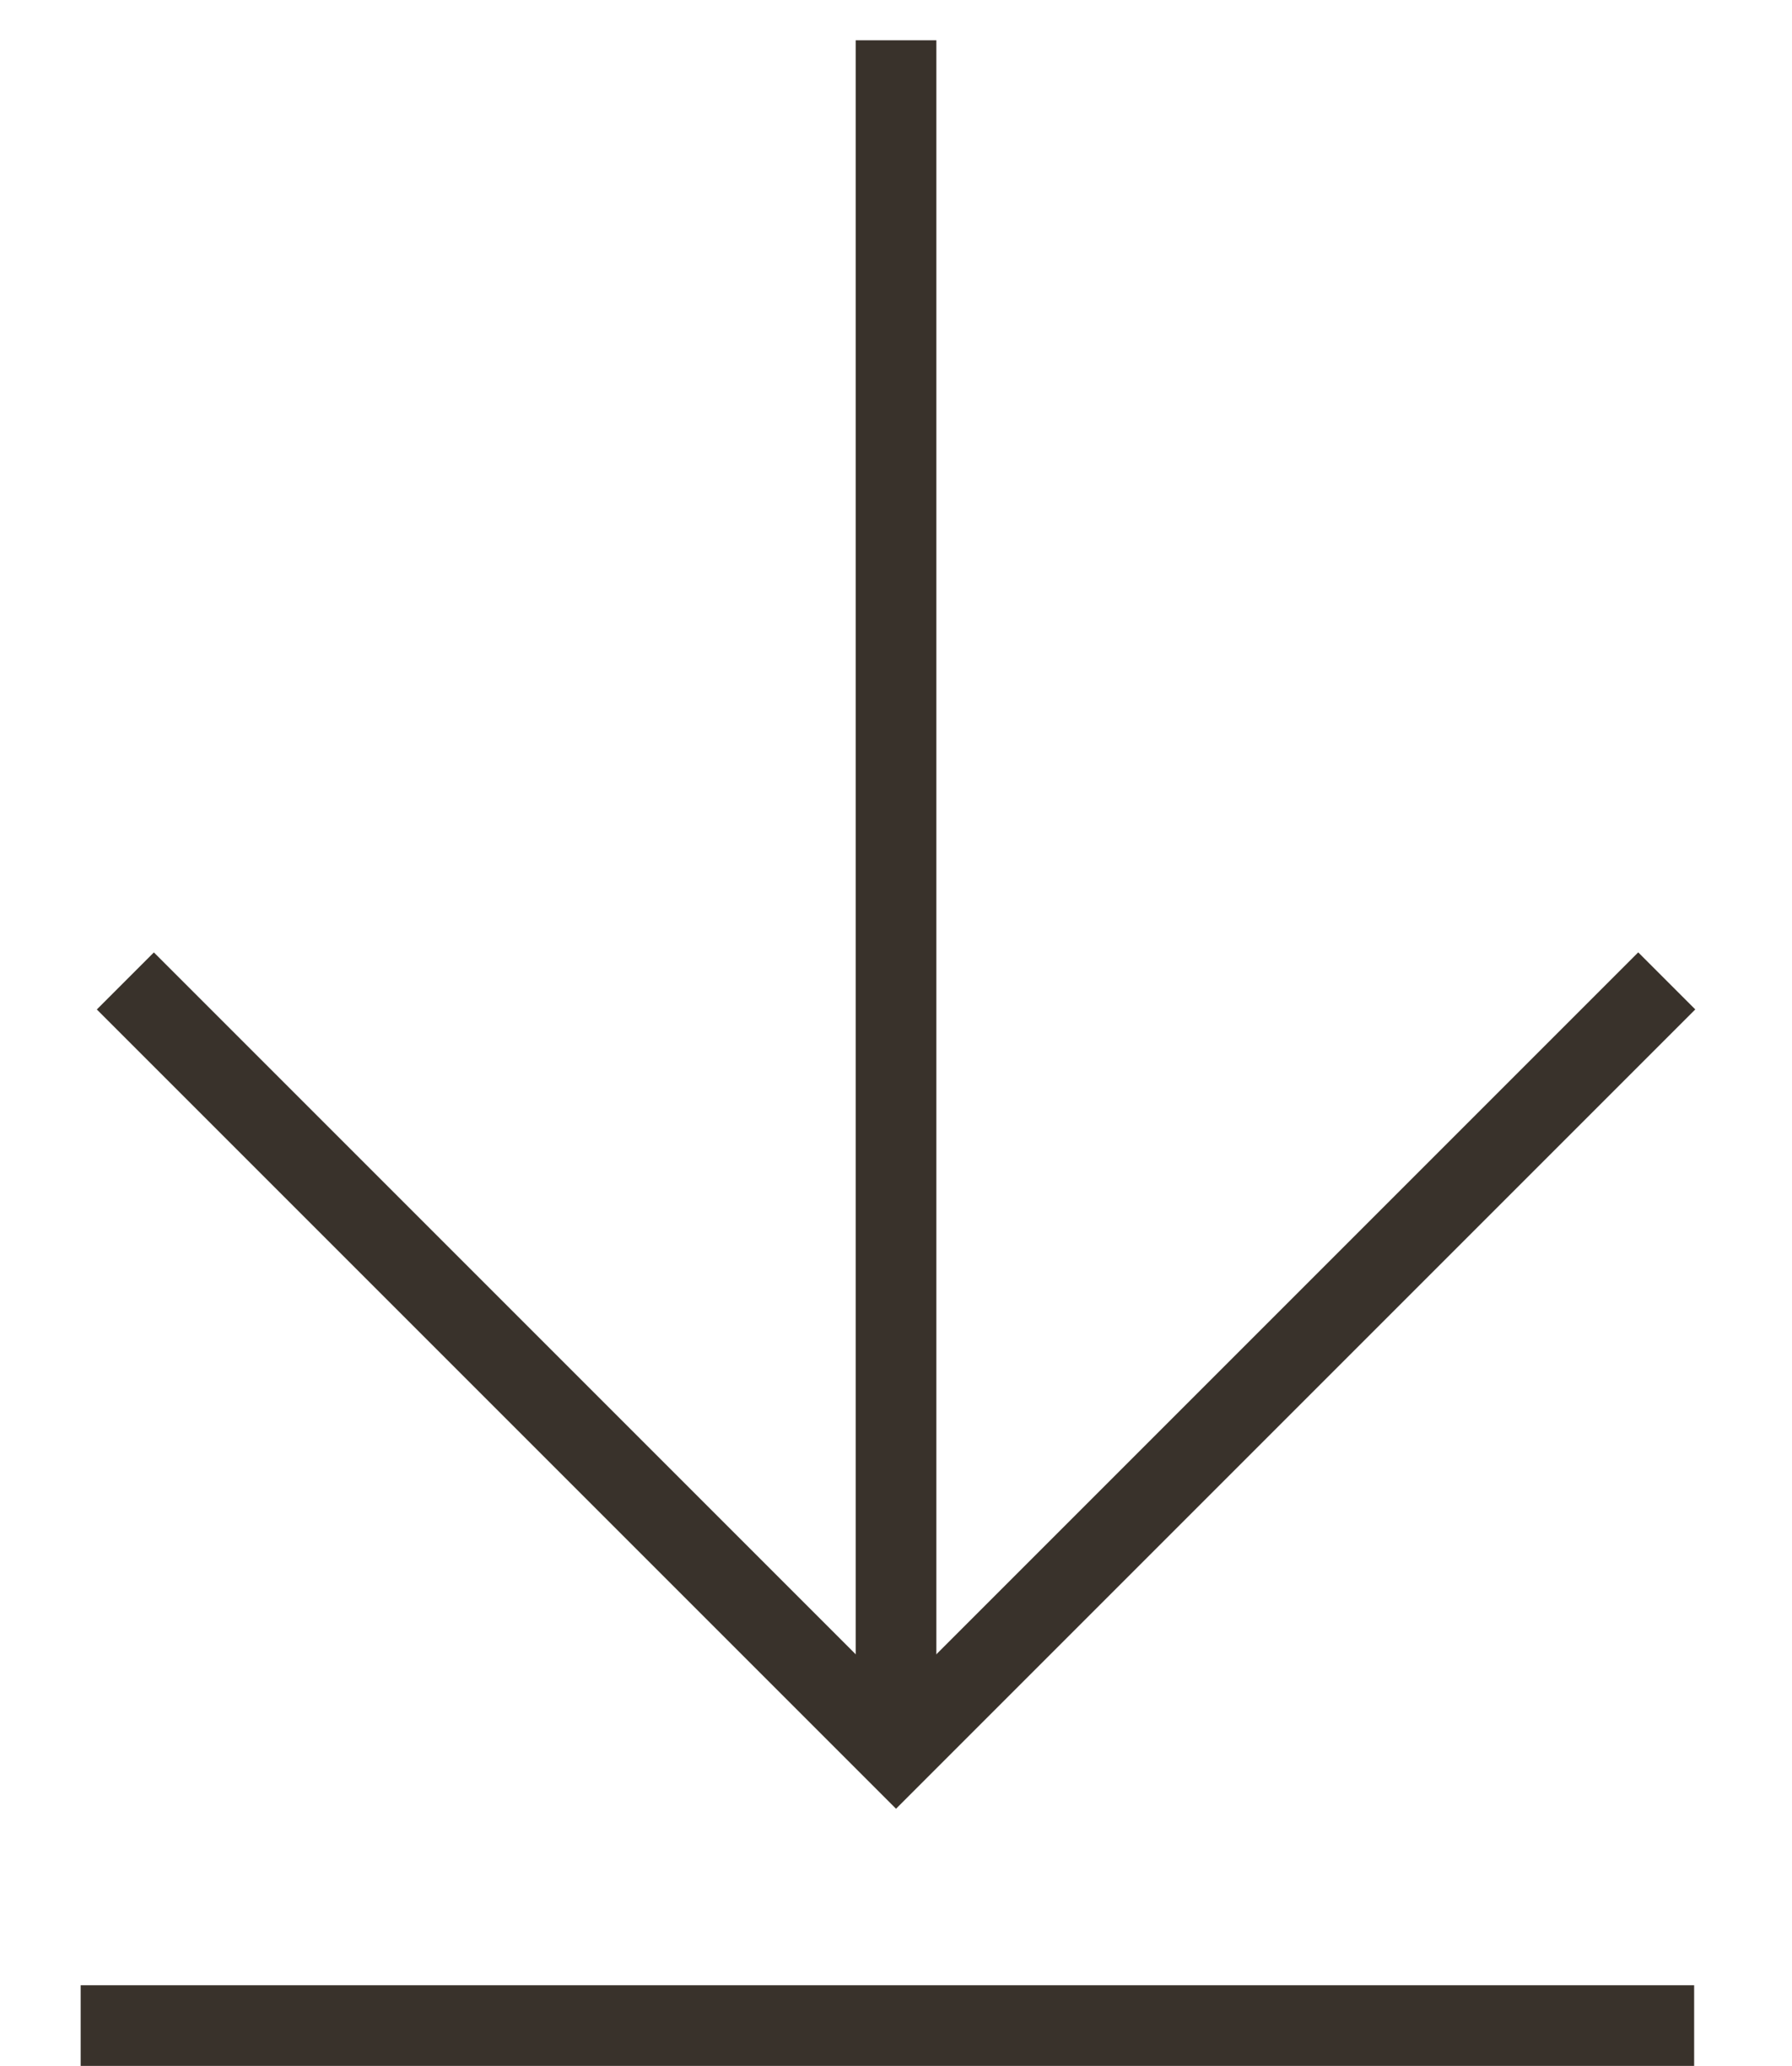
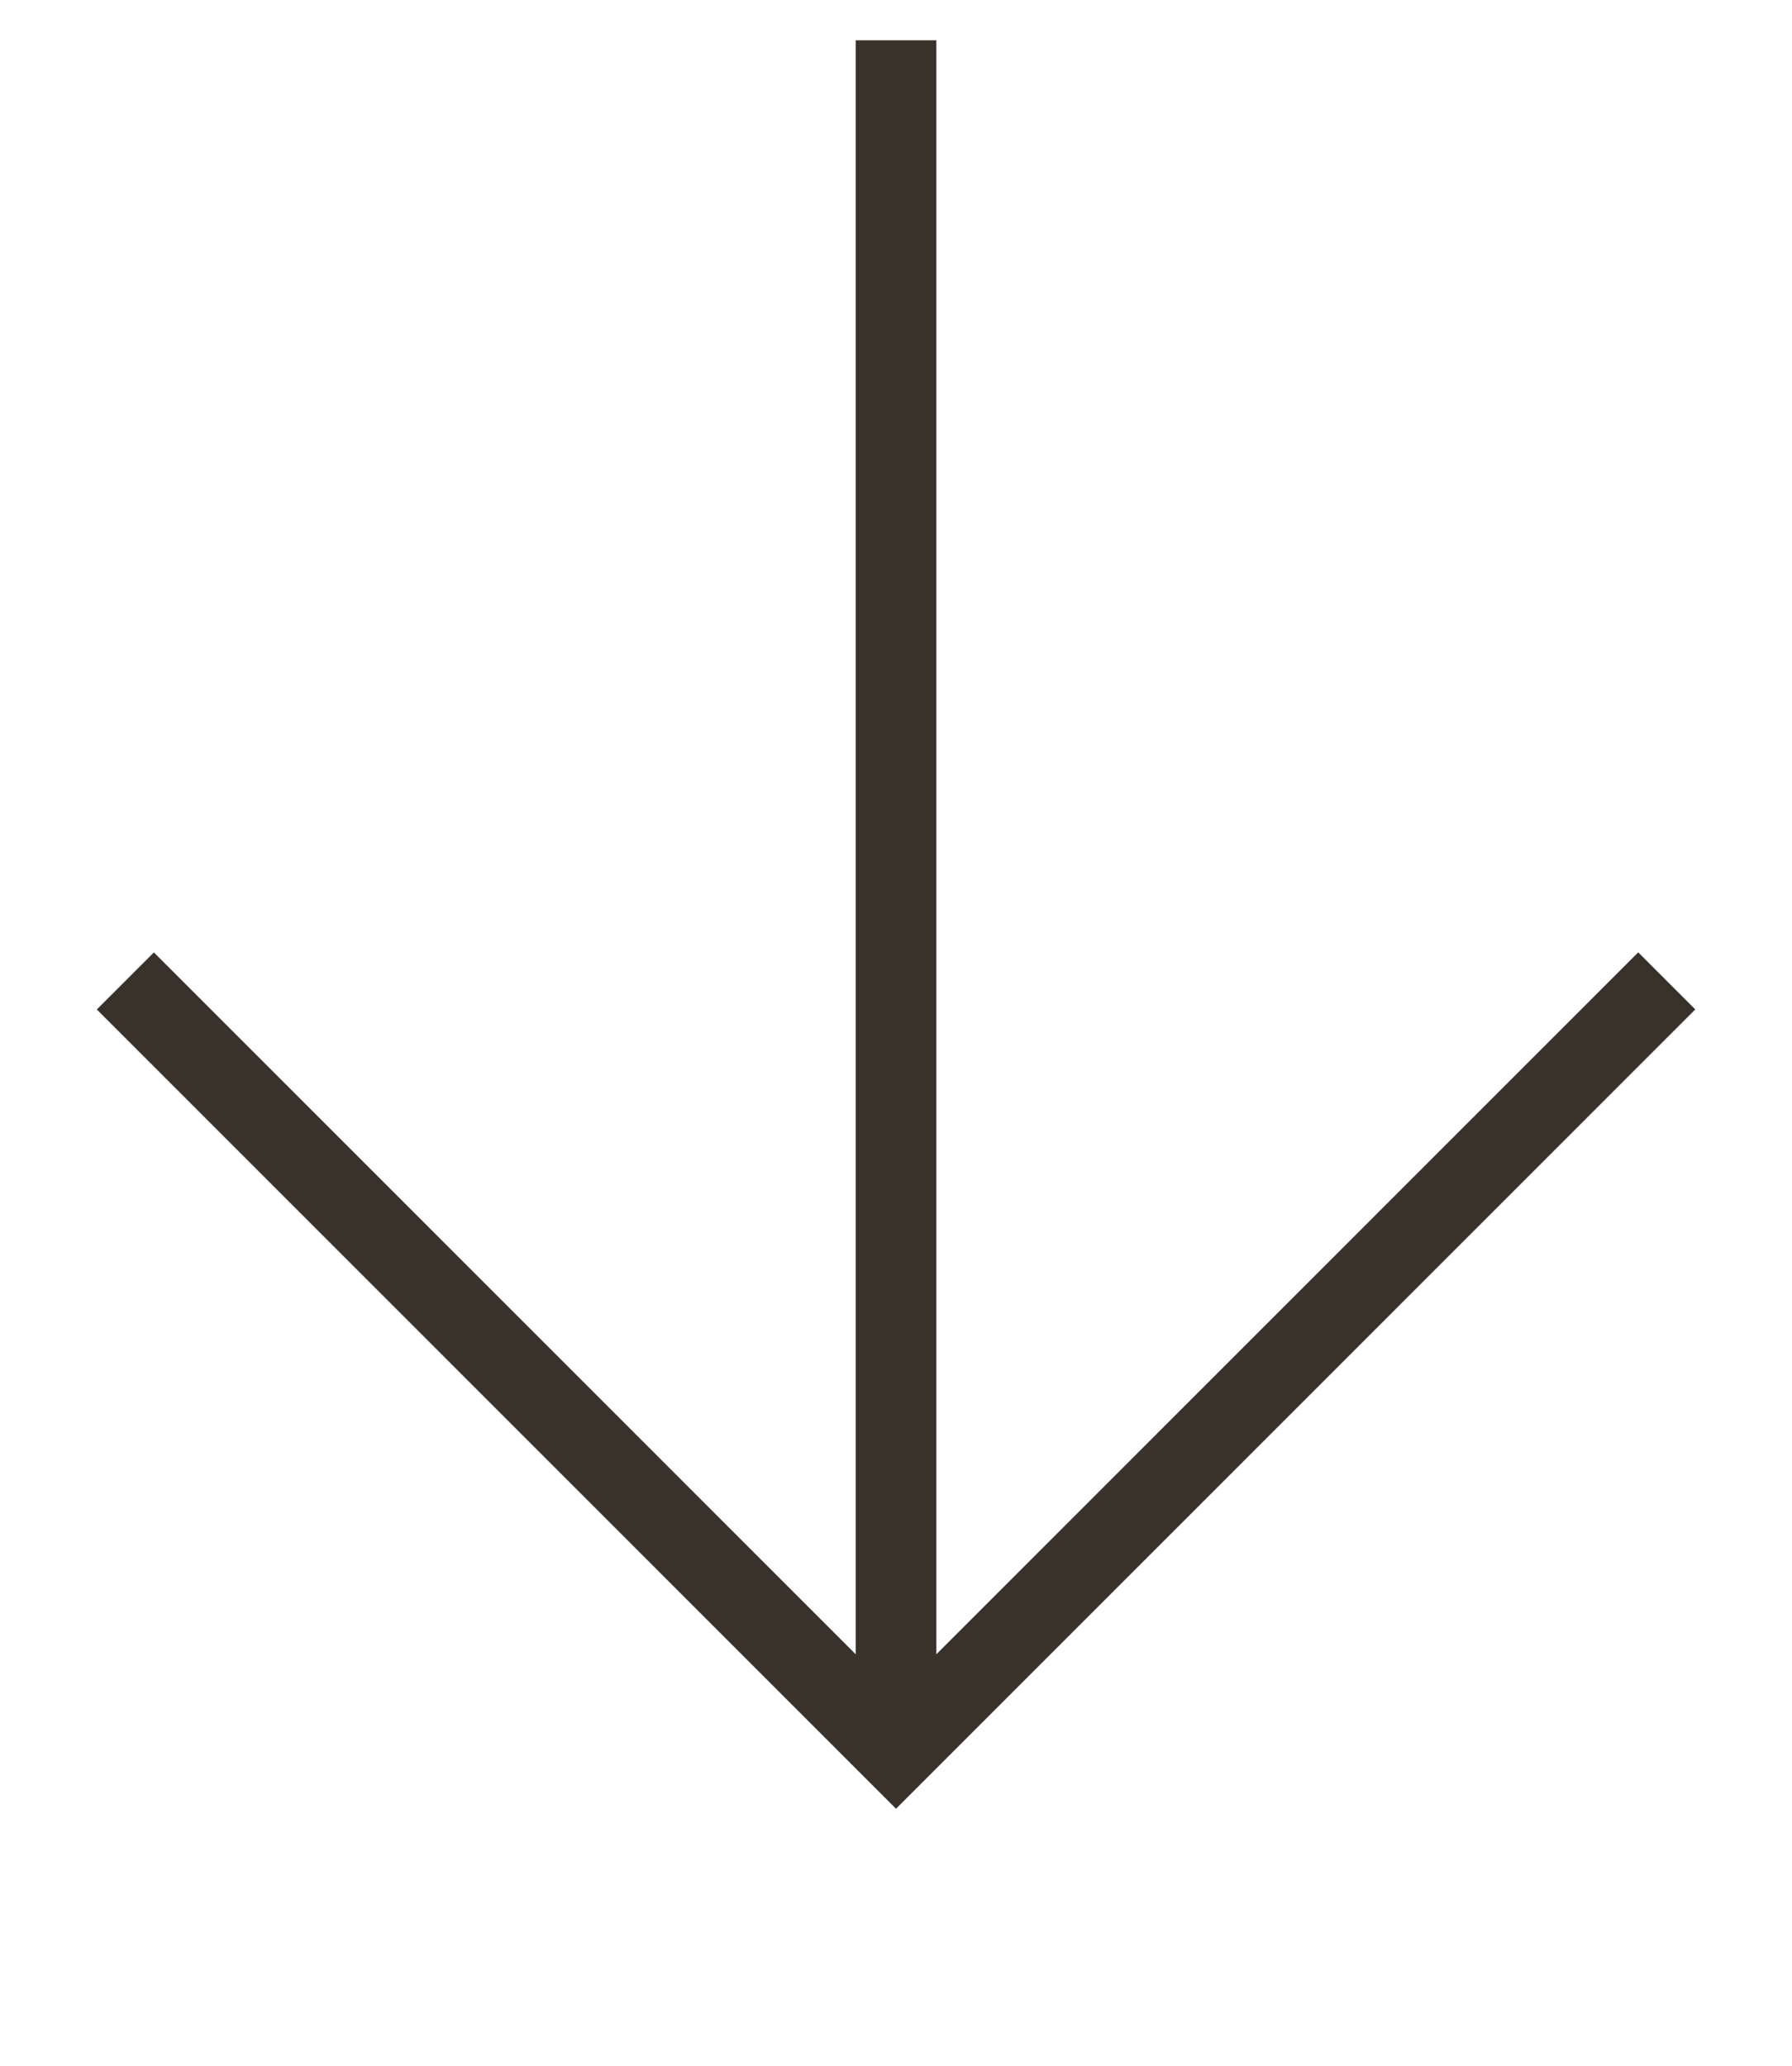
<svg xmlns="http://www.w3.org/2000/svg" width="22.213" height="25.606" viewBox="0 0 22.213 25.606">
  <g id="Groupe_269" data-name="Groupe 269" transform="translate(-243.5 -5356.394)">
    <g id="Groupe_52" data-name="Groupe 52" transform="translate(1153.237 4567.015) rotate(135)">
      <path id="Tracé_69" data-name="Tracé 69" d="M1219.894,61.9h13.511V75.41" transform="translate(-24.45)" fill="none" stroke="#39322b" stroke-miterlimit="10" stroke-width="1" />
      <line id="Ligne_11" data-name="Ligne 11" x1="15" y2="15" transform="translate(1193.956 61.899)" fill="none" stroke="#39322b" stroke-miterlimit="10" stroke-width="1" />
    </g>
-     <line id="Ligne_25" data-name="Ligne 25" x2="20" transform="translate(244.5 5381.5)" fill="none" stroke="#39322b" stroke-width="1" />
  </g>
</svg>